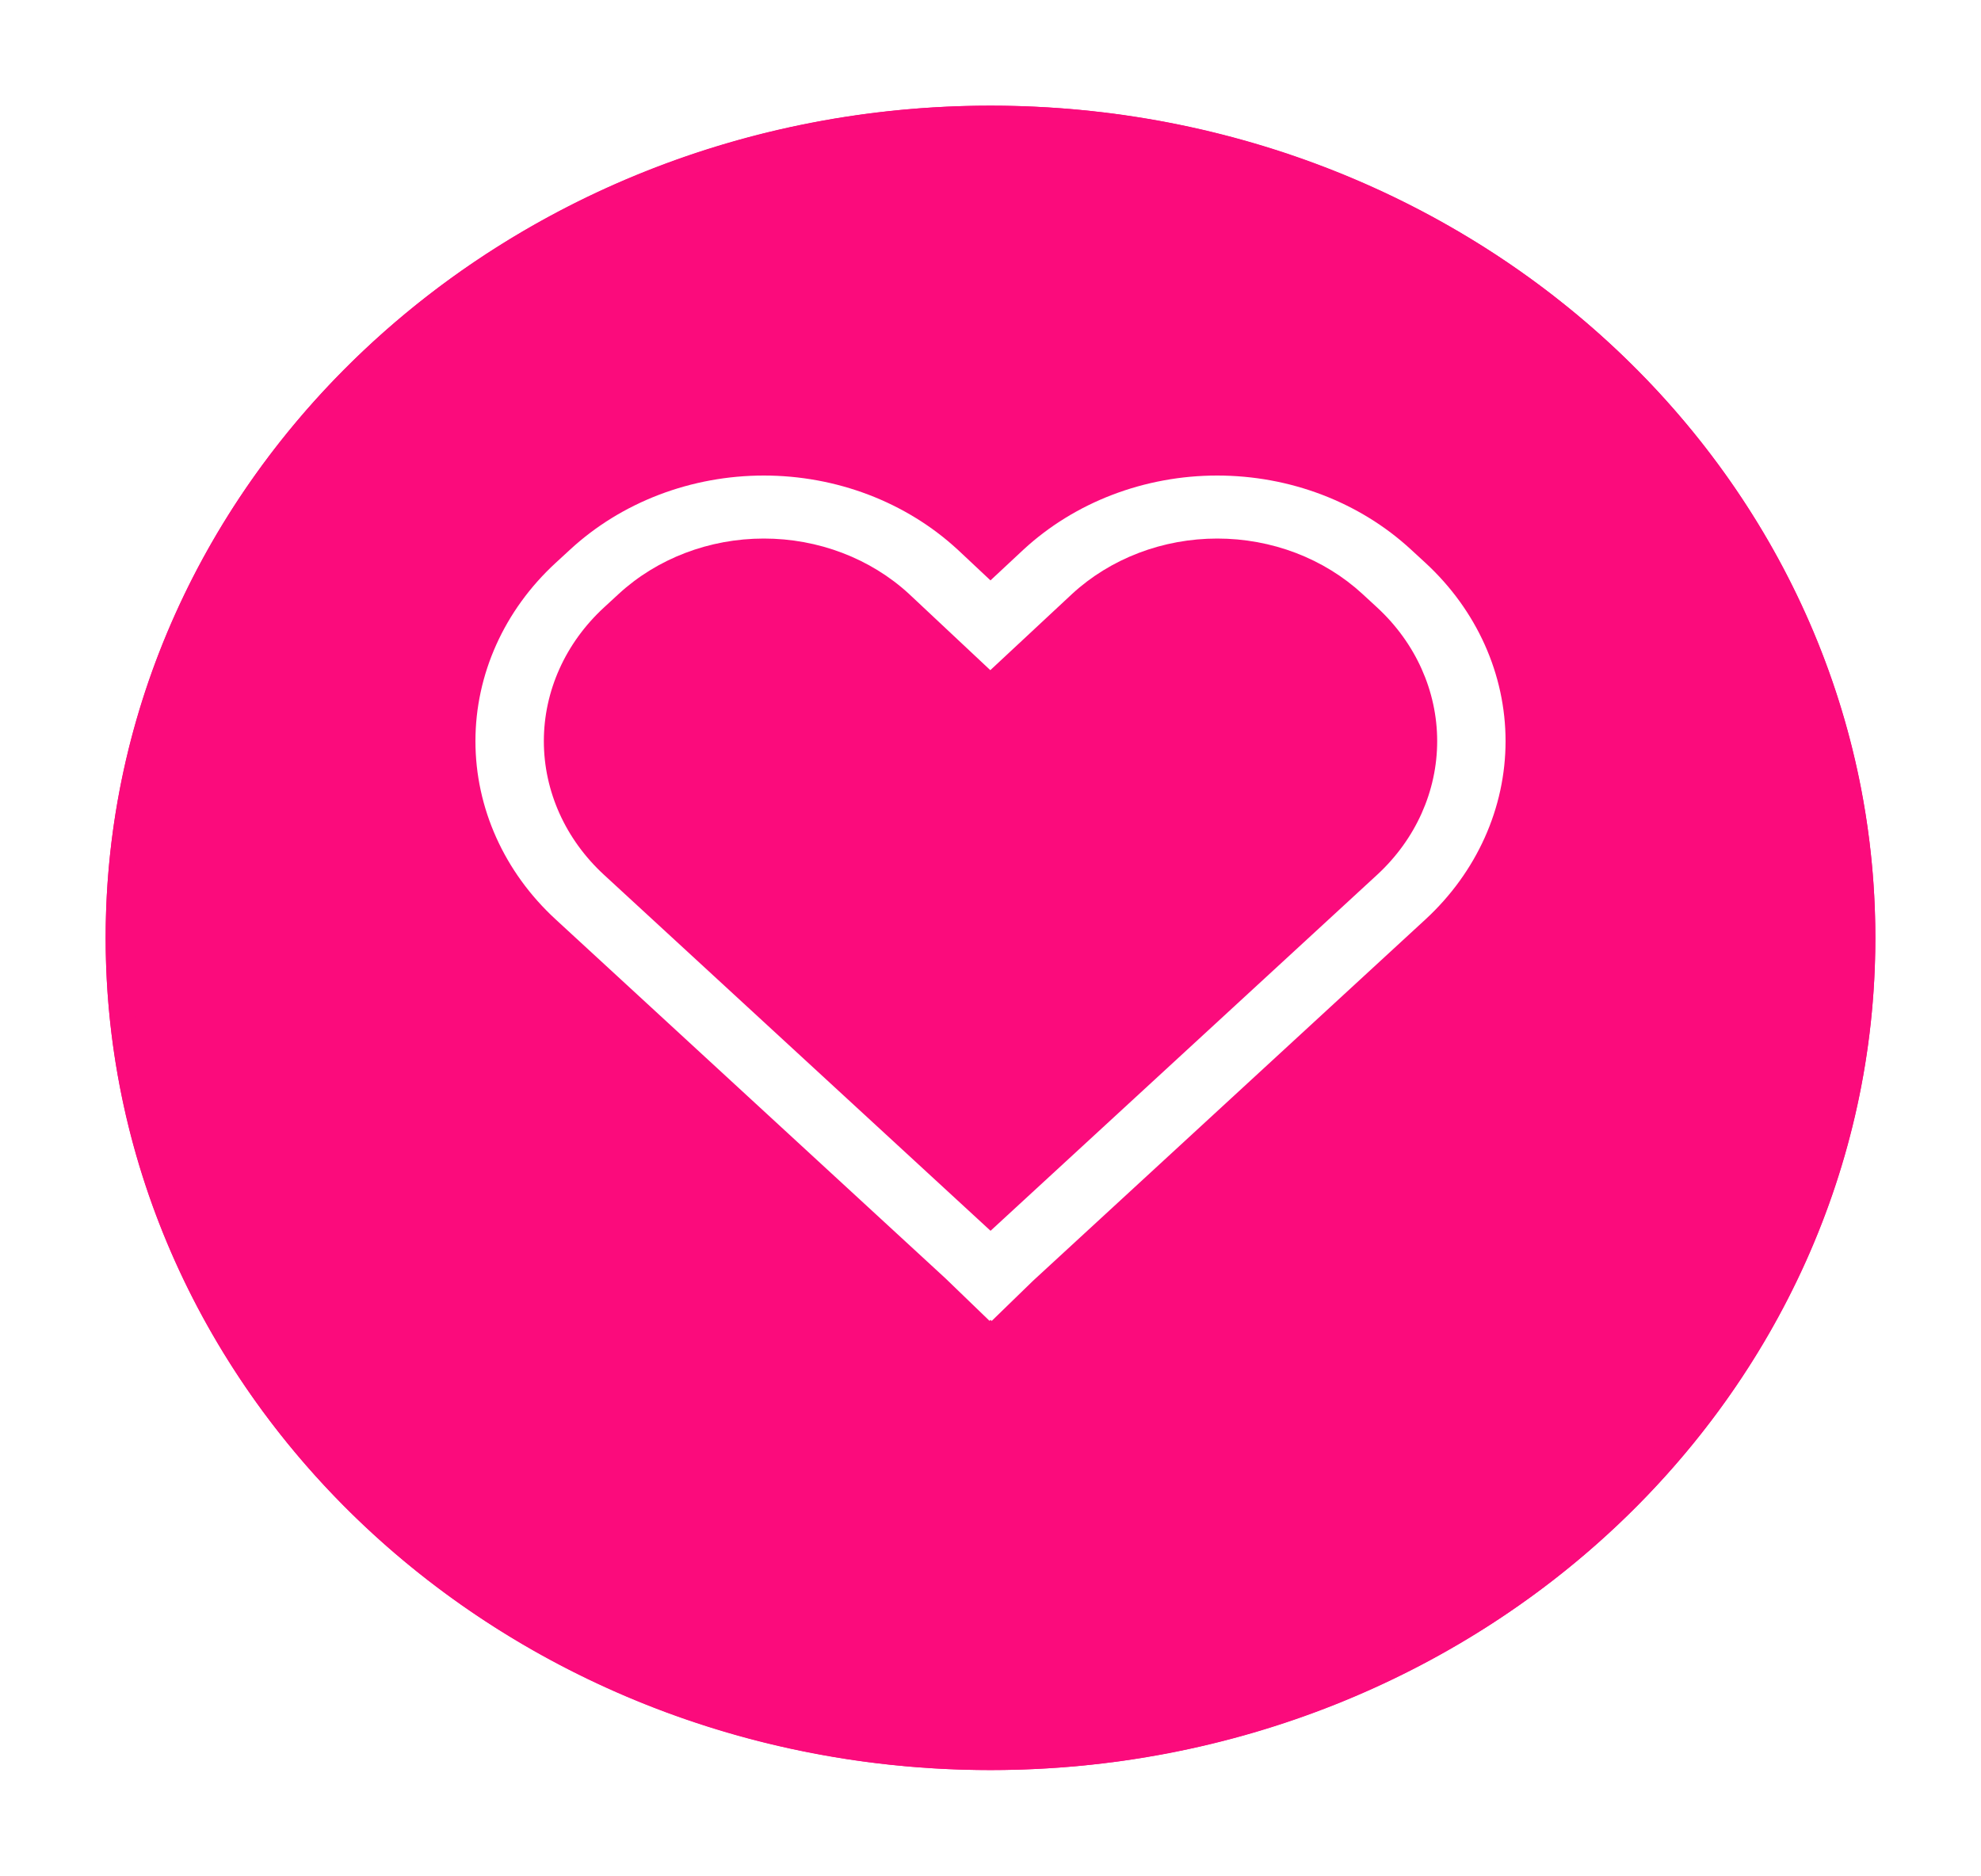
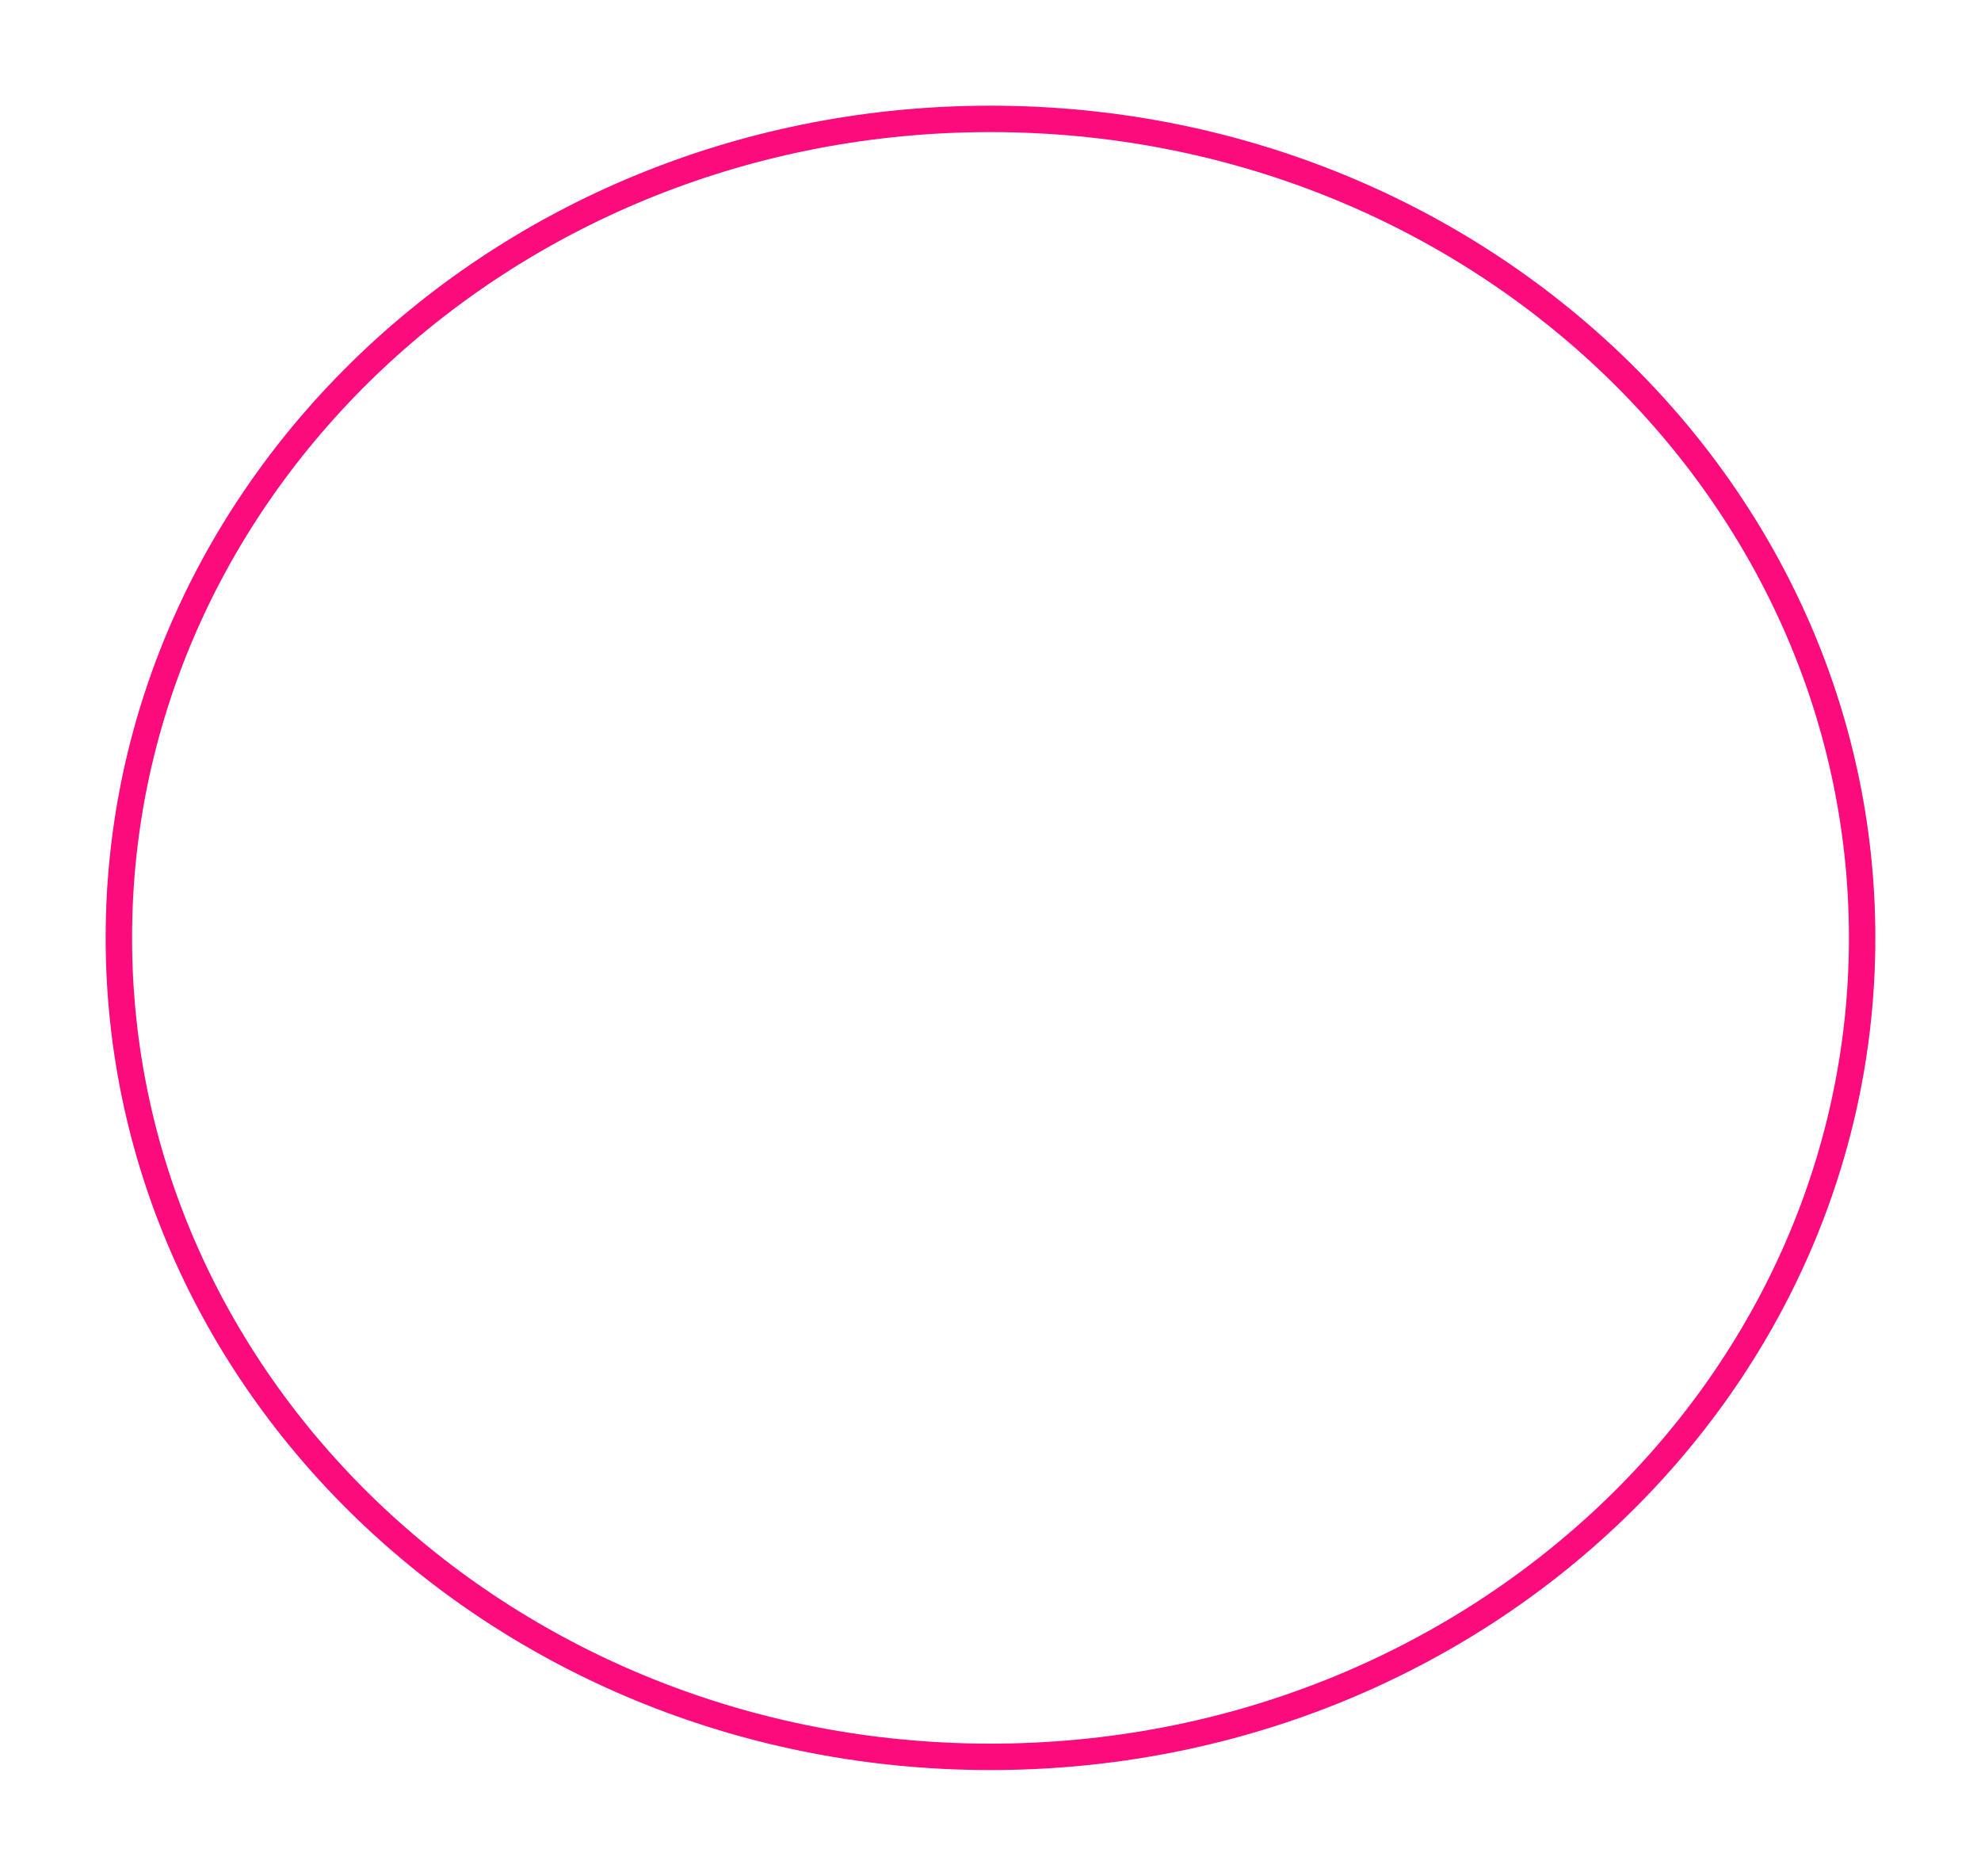
<svg xmlns="http://www.w3.org/2000/svg" width="75" height="71" viewBox="0 0 75 71" fill="none">
  <g filter="url(#filter0_d_0_1)">
-     <ellipse cx="37.5" cy="31.5" rx="33.5" ry="31.5" fill="#FB0B7C" />
    <path d="M70.5 31.5C70.5 48.592 55.755 62.5 37.5 62.5C19.245 62.5 4.5 48.592 4.5 31.5C4.5 14.408 19.245 0.5 37.5 0.5C55.755 0.5 70.5 14.408 70.5 31.5Z" stroke="#FB0B7C" />
  </g>
-   <path d="M53.411 20.794C52.449 19.908 51.306 19.205 50.048 18.725C48.791 18.246 47.443 18 46.081 18C44.72 18 43.373 18.248 42.115 18.728C40.858 19.208 39.716 19.912 38.754 20.799L37.499 21.969L36.254 20.801L36.245 20.794C35.283 19.908 34.141 19.206 32.884 18.726C31.627 18.247 30.28 18 28.92 18C27.559 18 26.212 18.247 24.955 18.726C23.698 19.206 22.556 19.908 21.594 20.794L21.034 21.309C19.091 23.098 18 25.524 18 28.054C18 30.584 19.091 33.01 21.034 34.798L35.796 48.389L37.463 49.997L37.502 49.96L37.545 50L39.107 48.483L53.971 34.798C55.91 33.008 57 30.582 57 28.053C57 25.525 55.91 23.099 53.971 21.309L53.411 20.794ZM52.139 33.112L37.502 46.588L22.866 33.112C21.409 31.77 20.59 29.951 20.59 28.053C20.59 26.156 21.409 24.337 22.866 22.995L23.425 22.48C24.882 21.139 26.857 20.385 28.917 20.385C30.976 20.384 32.952 21.136 34.41 22.476L37.493 25.367L40.591 22.48C41.312 21.816 42.169 21.289 43.112 20.929C44.054 20.57 45.065 20.385 46.085 20.385C47.106 20.385 48.116 20.57 49.059 20.929C50.002 21.289 50.858 21.816 51.58 22.48L52.139 22.995C53.594 24.338 54.411 26.157 54.411 28.053C54.411 29.95 53.594 31.77 52.139 33.112Z" fill="white" />
  <defs>
    <filter id="filter0_d_0_1" x="0" y="0" width="75" height="71" filterUnits="userSpaceOnUse" color-interpolation-filters="sRGB">
      <feFlood flood-opacity="0" result="BackgroundImageFix" />
      <feColorMatrix in="SourceAlpha" type="matrix" values="0 0 0 0 0 0 0 0 0 0 0 0 0 0 0 0 0 0 127 0" result="hardAlpha" />
      <feOffset dy="4" />
      <feGaussianBlur stdDeviation="2" />
      <feComposite in2="hardAlpha" operator="out" />
      <feColorMatrix type="matrix" values="0 0 0 0 0 0 0 0 0 0 0 0 0 0 0 0 0 0 0.25 0" />
      <feBlend mode="normal" in2="BackgroundImageFix" result="effect1_dropShadow_0_1" />
      <feBlend mode="normal" in="SourceGraphic" in2="effect1_dropShadow_0_1" result="shape" />
    </filter>
  </defs>
</svg>